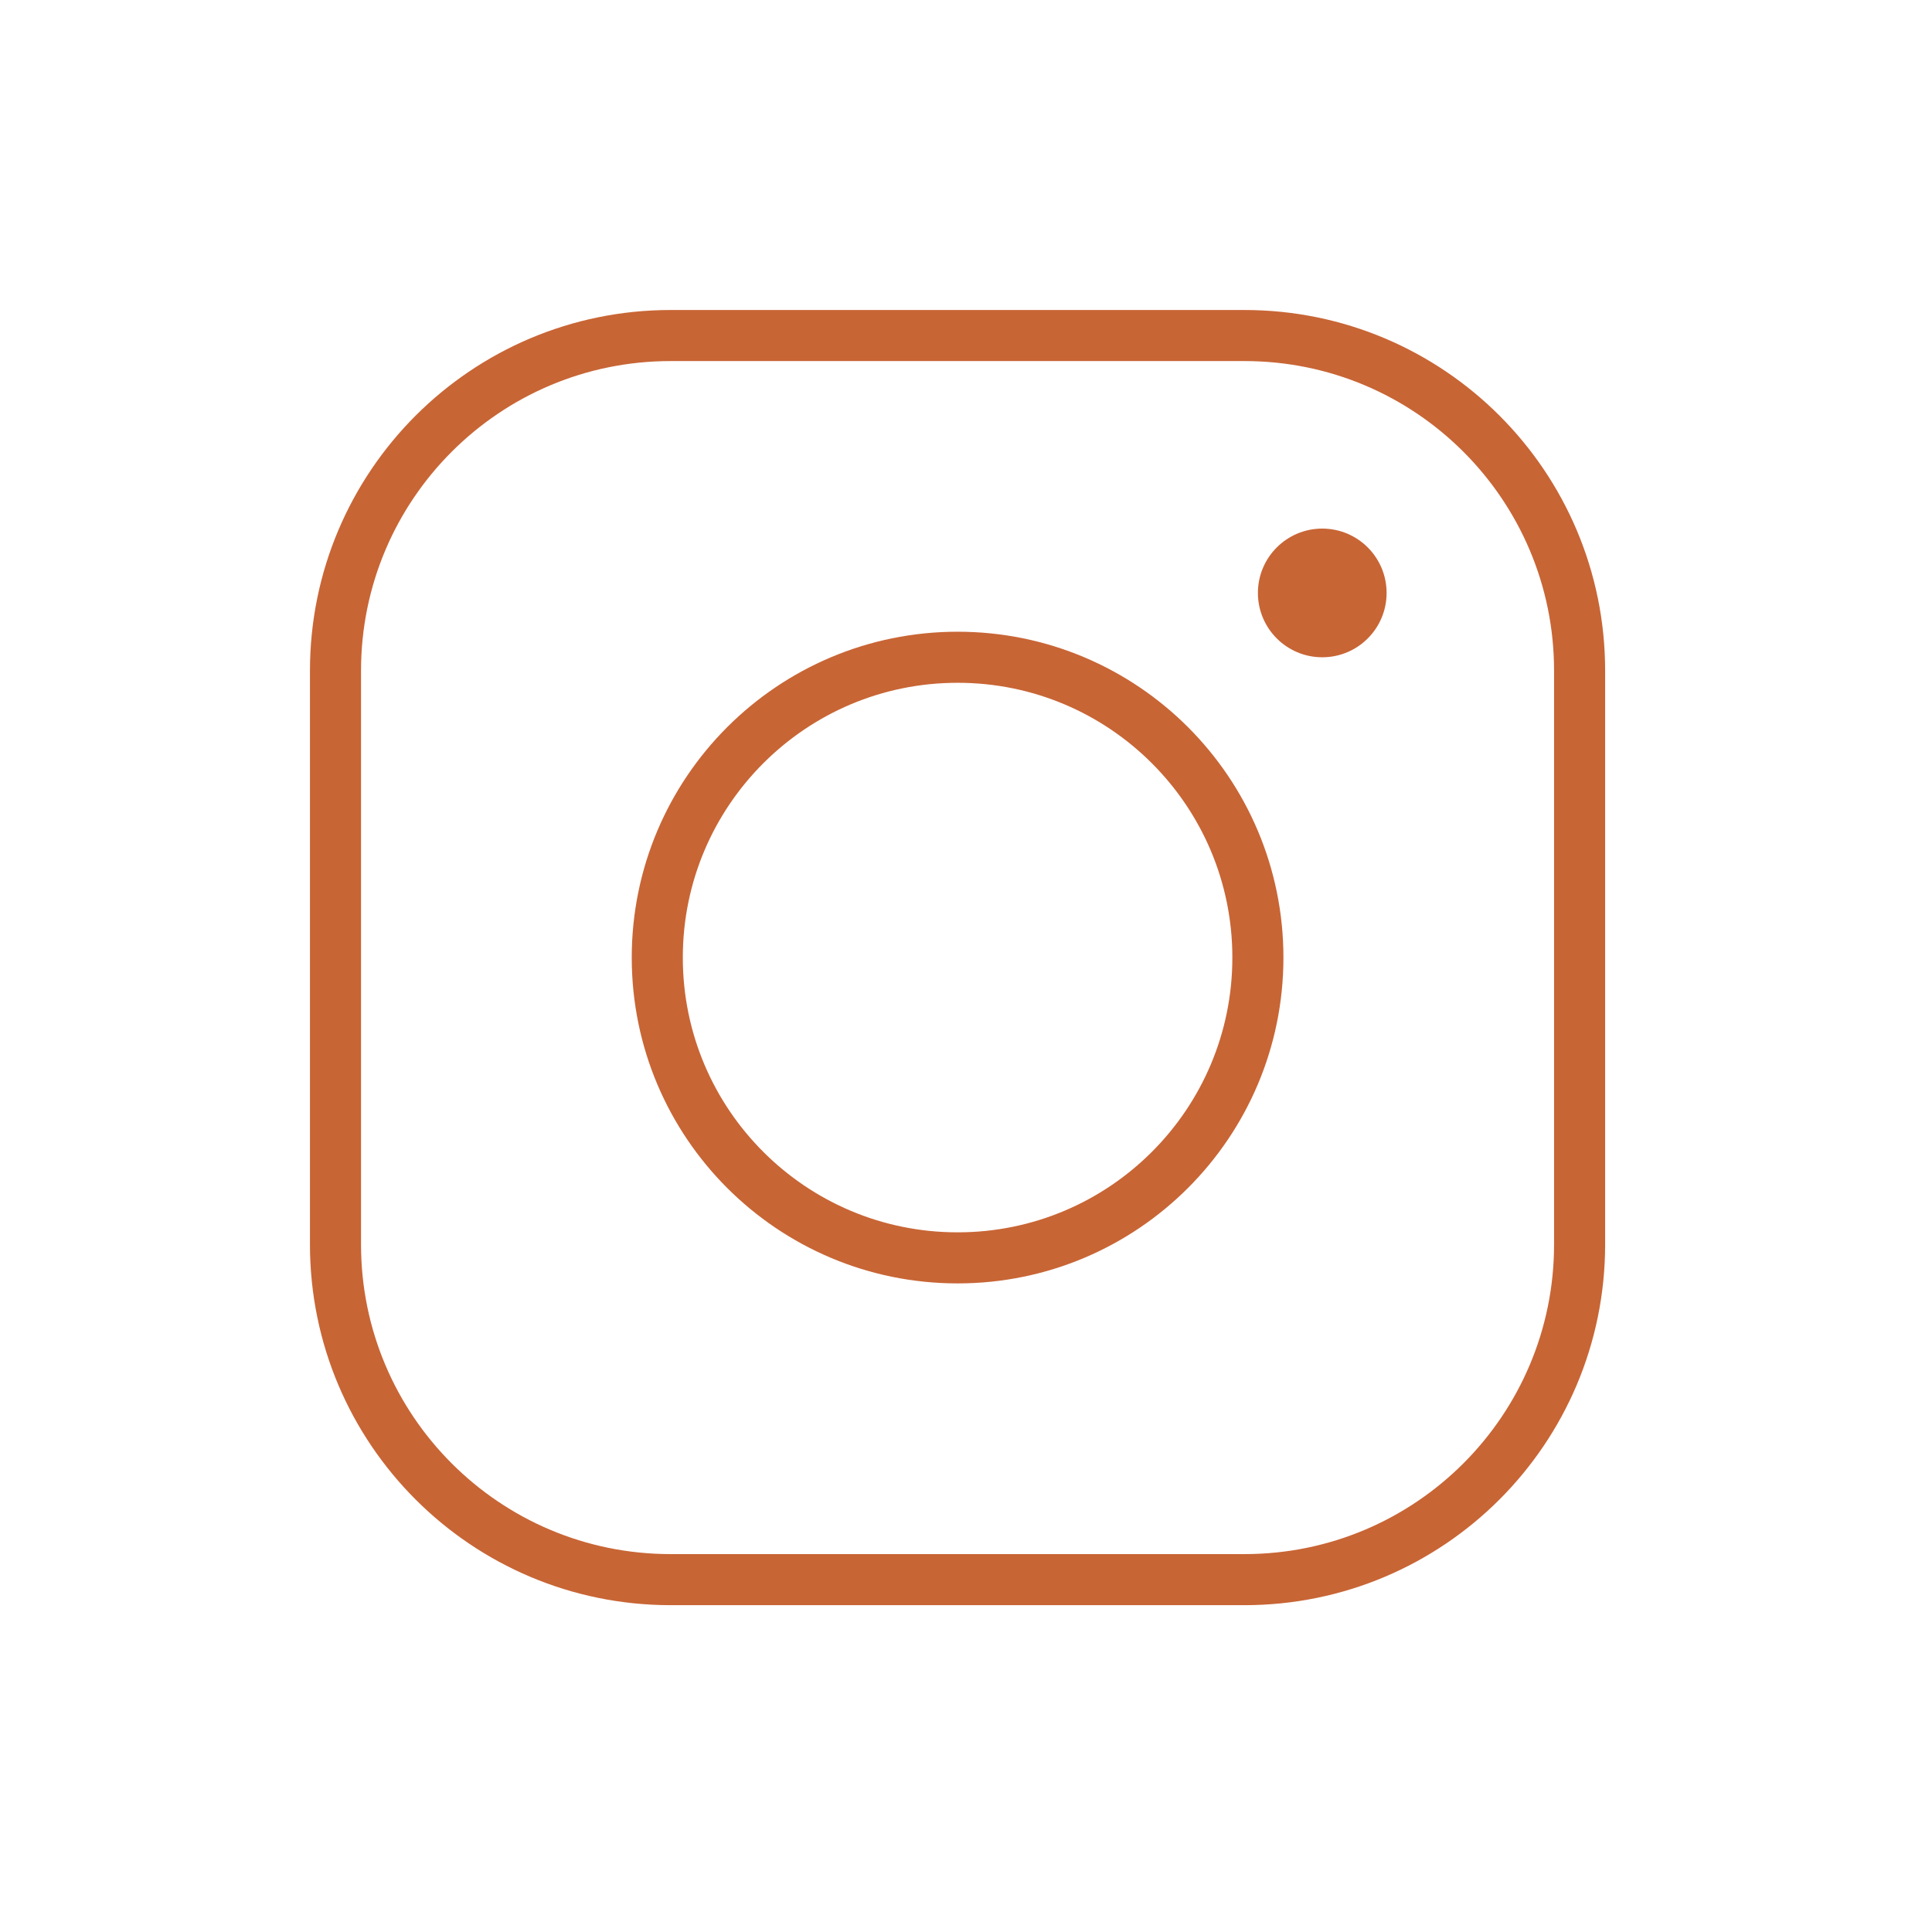
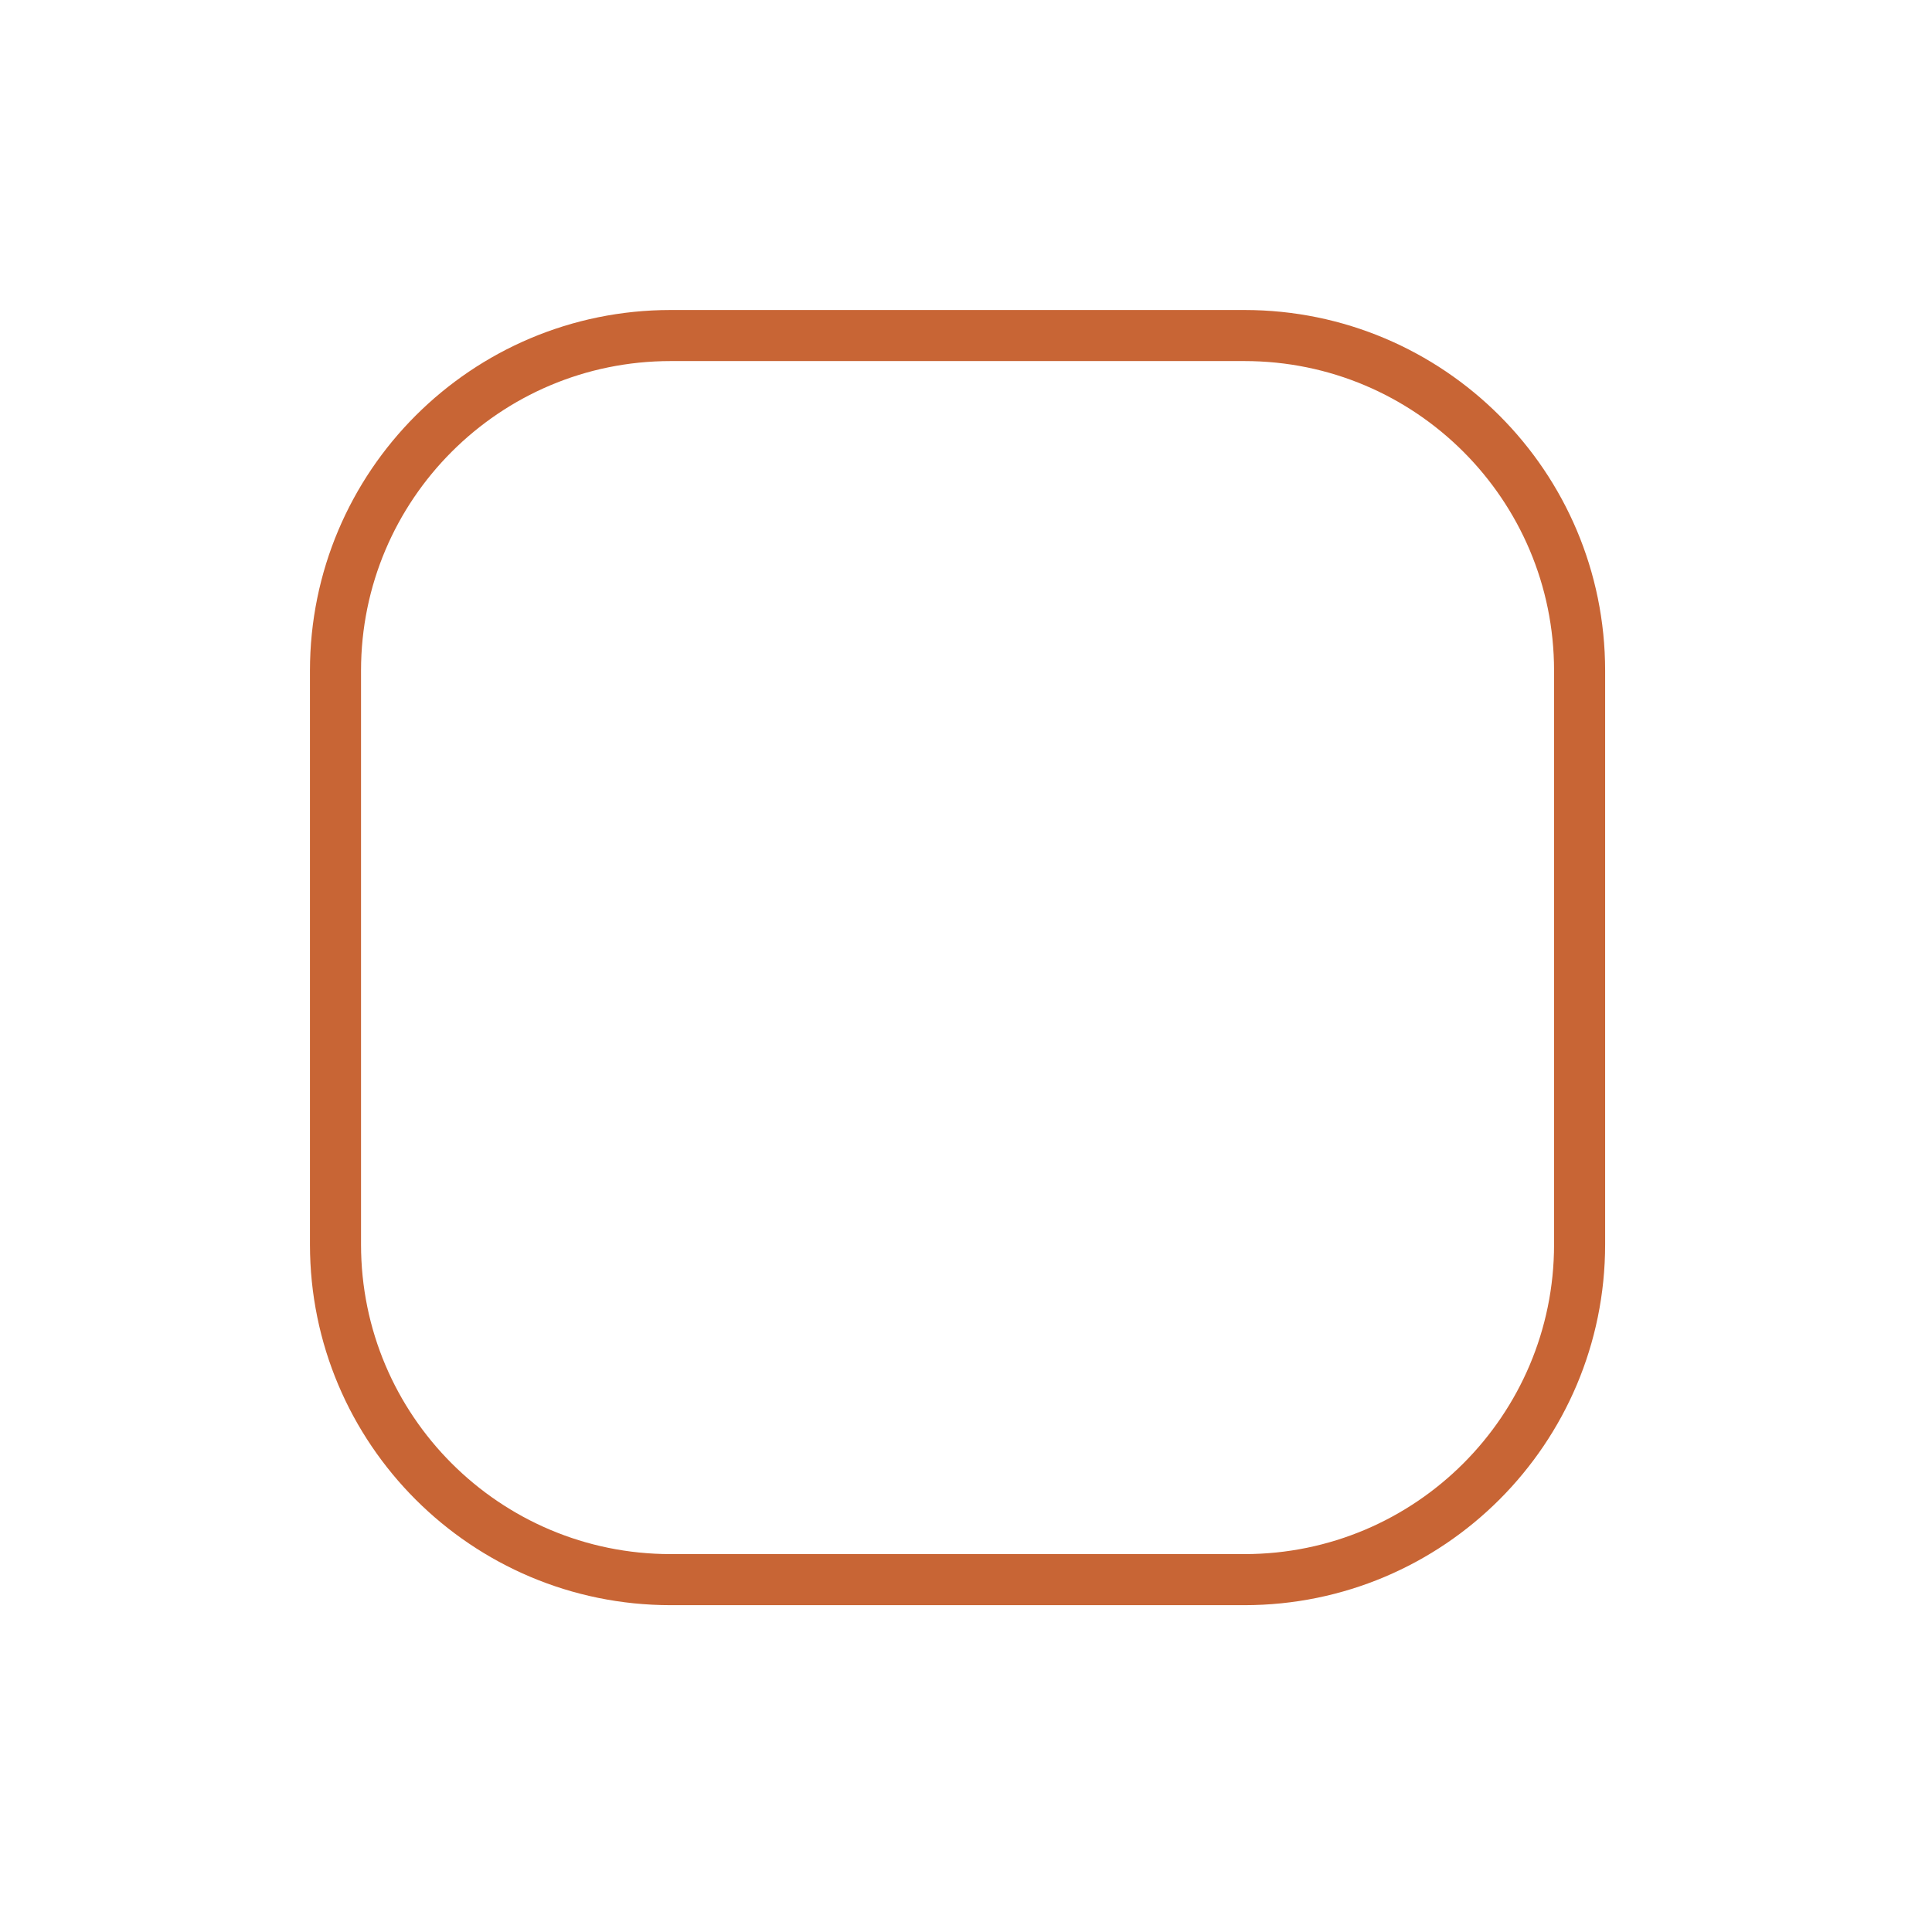
<svg xmlns="http://www.w3.org/2000/svg" width="97" height="97" viewBox="0 0 97 97" fill="none">
  <path d="M62.479 16.846H33.672C24.377 16.846 16.844 24.381 16.844 33.674V62.481C16.844 71.776 24.379 79.309 33.674 79.309H62.477C71.772 79.309 79.307 71.774 79.307 62.479V33.674C79.307 24.379 71.774 16.846 62.479 16.846Z" stroke="#C86535" stroke-width="2.564" stroke-miterlimit="10" />
-   <path d="M48.078 63.154C56.405 63.154 63.155 56.404 63.155 48.077C63.155 39.749 56.405 32.999 48.078 32.999C39.751 32.999 33 39.749 33 48.077C33 56.404 39.751 63.154 48.078 63.154Z" stroke="#C86535" stroke-width="2.564" stroke-miterlimit="10" />
-   <path d="M66.387 33C68.171 33 69.617 31.554 69.617 29.77C69.617 27.985 68.171 26.539 66.387 26.539C64.603 26.539 63.156 27.985 63.156 29.77C63.156 31.554 64.603 33 66.387 33Z" fill="#C86535" />
</svg>